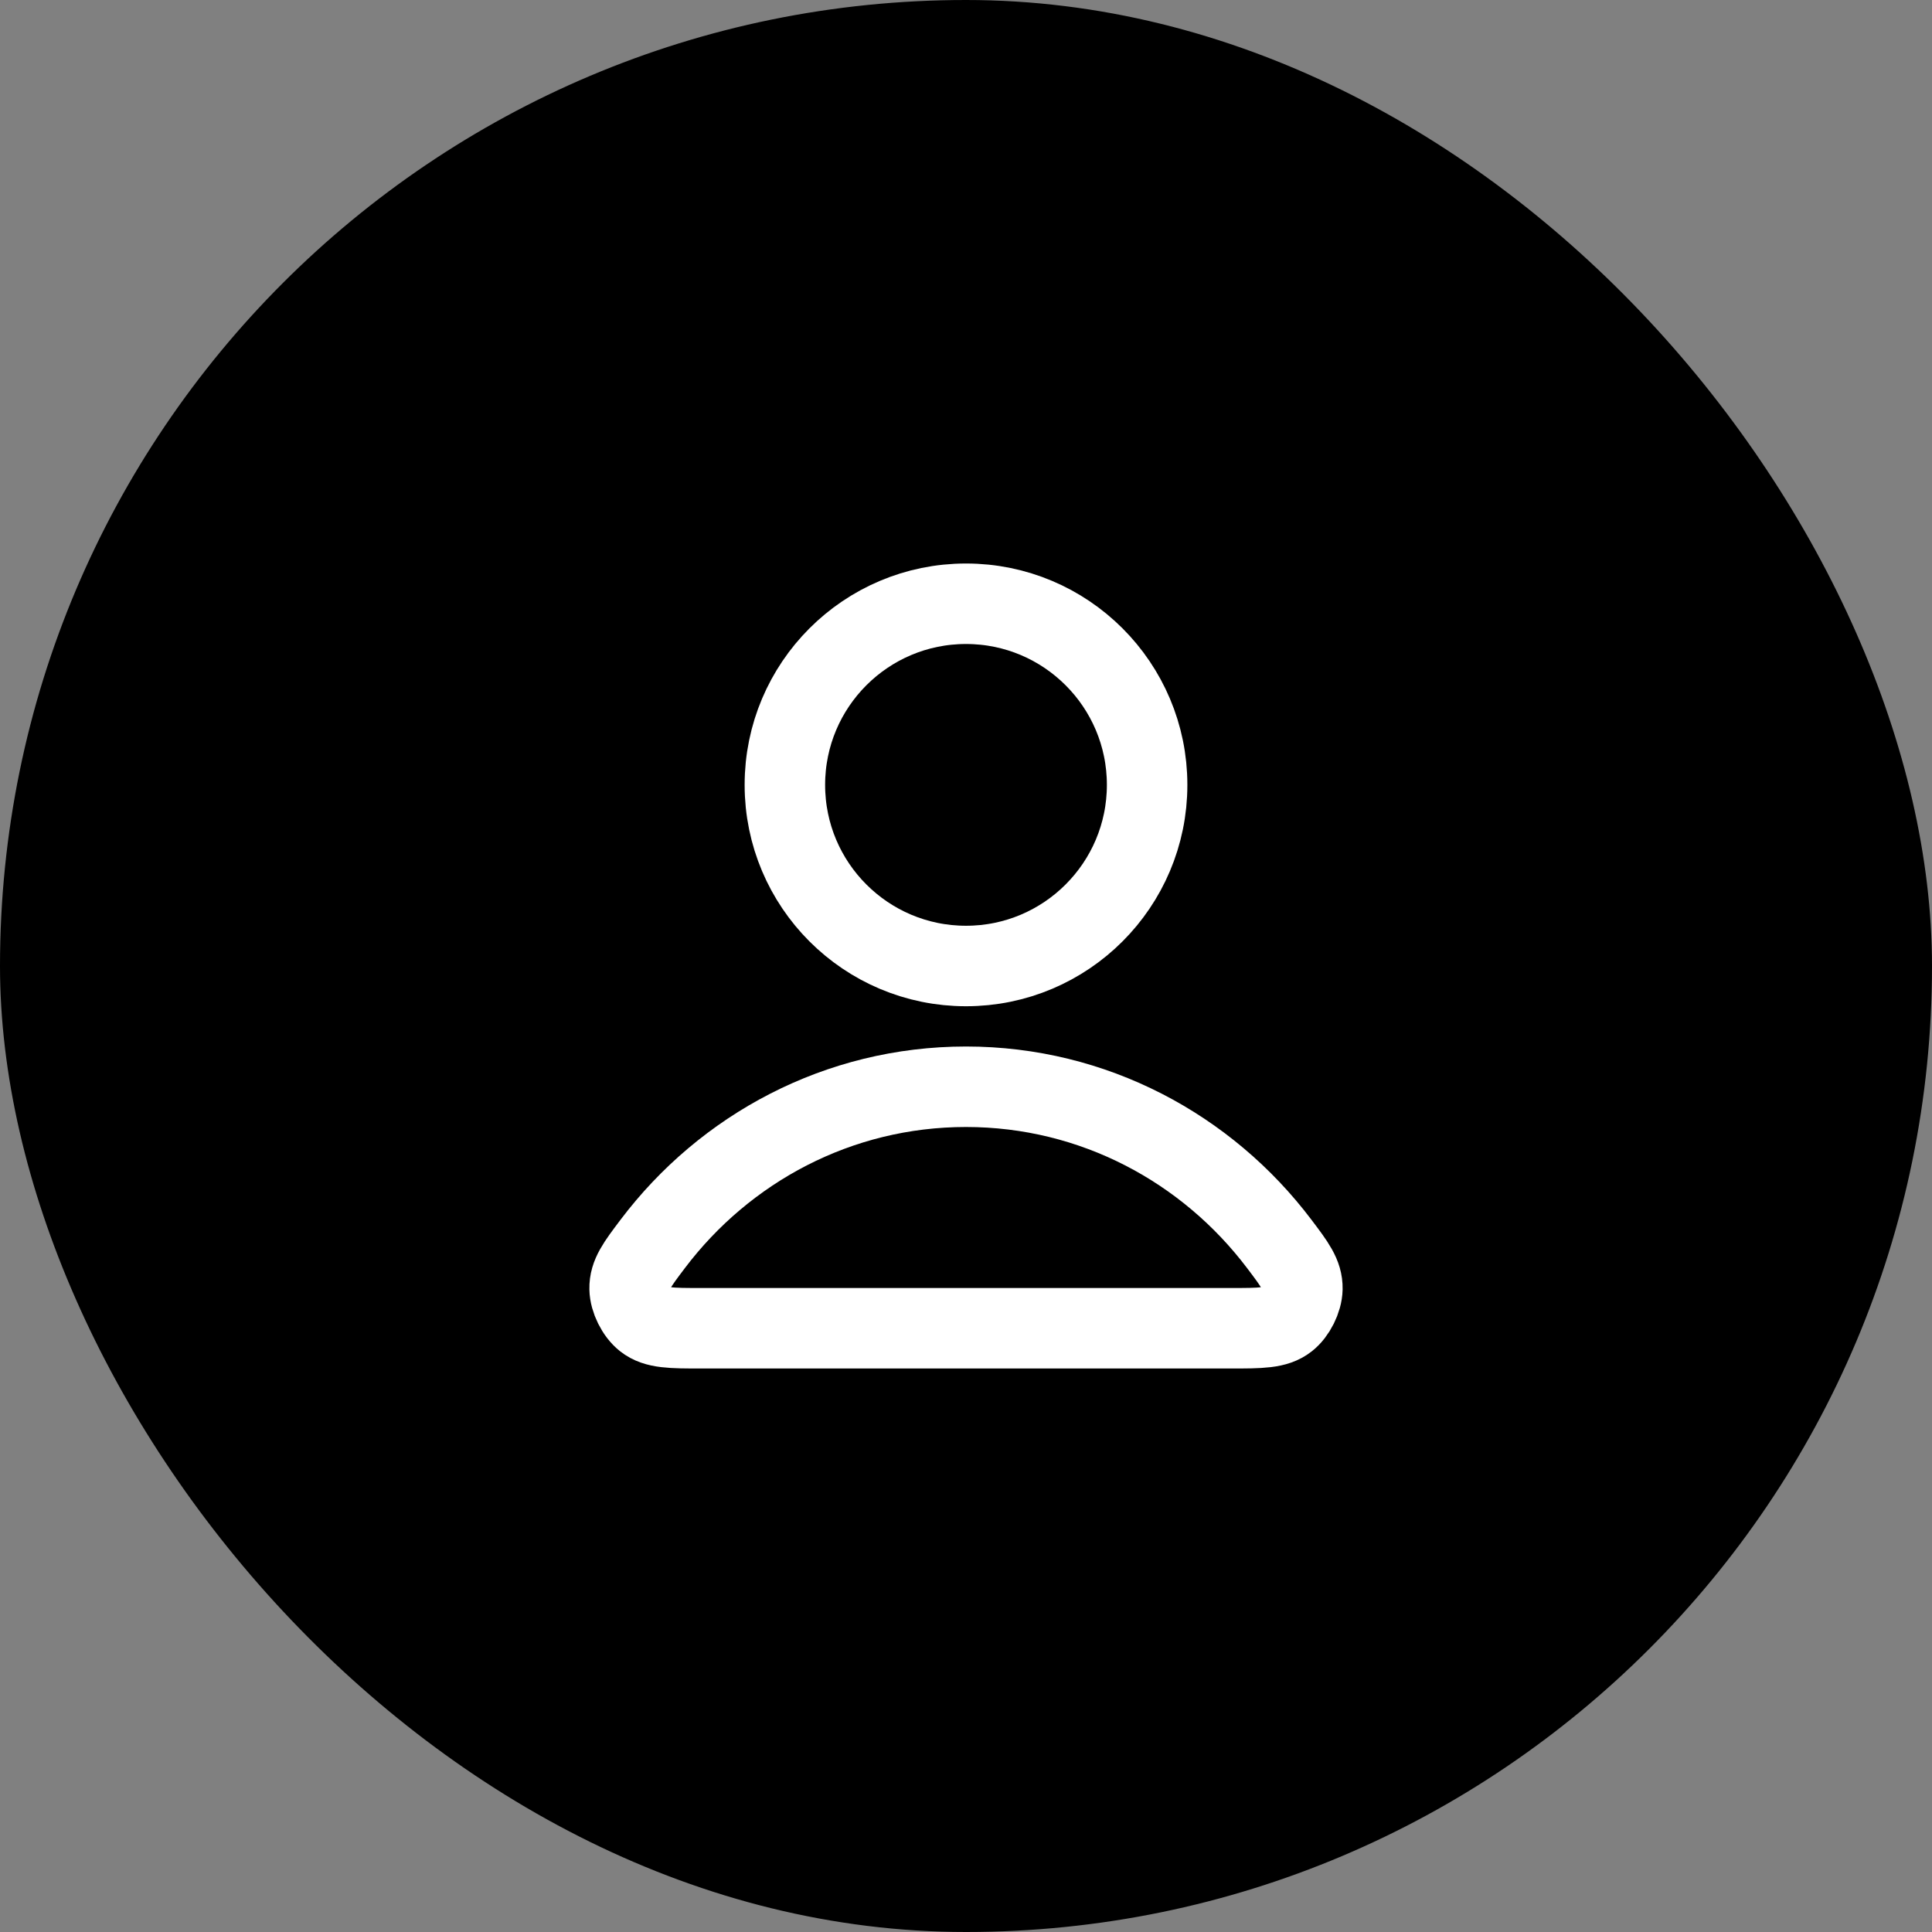
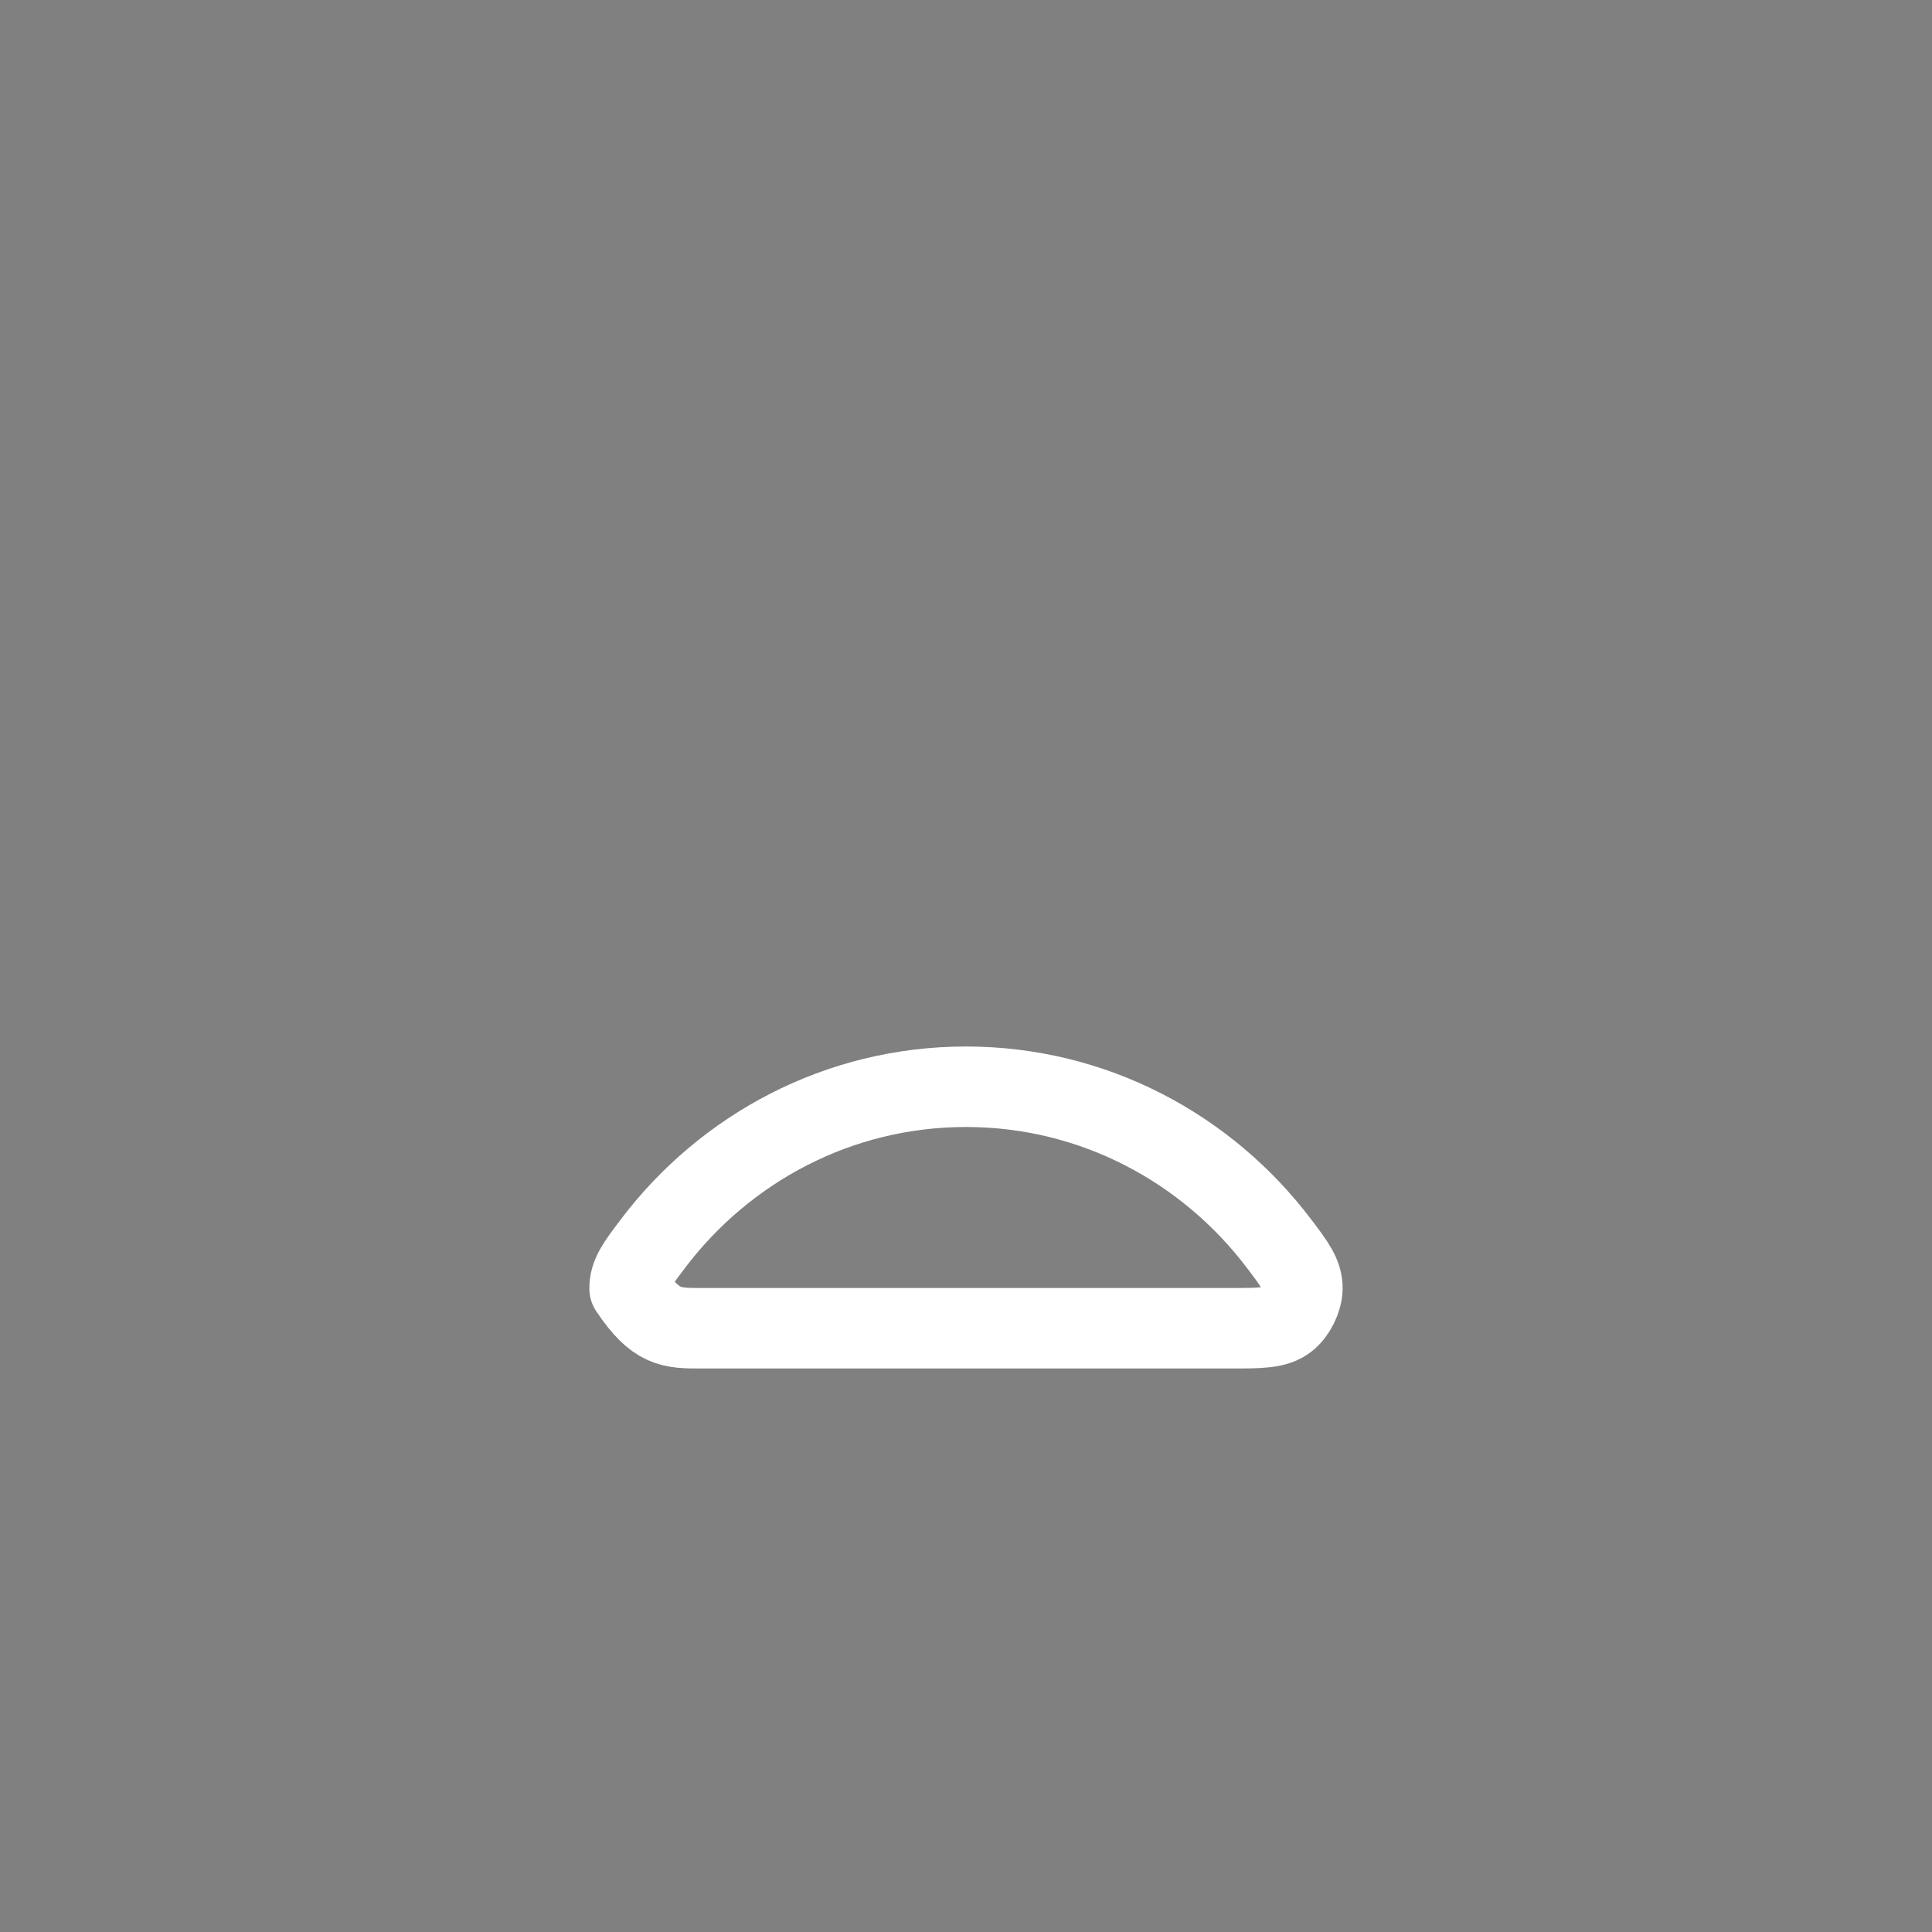
<svg xmlns="http://www.w3.org/2000/svg" width="56" height="56" viewBox="0 0 56 56" fill="none">
  <rect x="0" y="0" width="56" height="56" fill="#808080" stroke="none" />
-   <rect width="56" height="56" rx="28" fill="url(#paint0_linear_32_707)" style="" />
-   <path d="M28 31.5C24.301 31.5 21.012 33.286 18.918 36.057C18.468 36.653 18.242 36.952 18.25 37.355C18.255 37.666 18.451 38.059 18.696 38.251C19.013 38.5 19.453 38.5 20.331 38.5H35.668C36.547 38.5 36.986 38.5 37.303 38.251C37.548 38.059 37.744 37.666 37.75 37.355C37.757 36.952 37.532 36.653 37.081 36.057C34.987 33.286 31.698 31.5 28 31.5Z" stroke="white" style="stroke:white;stroke-opacity:1;" stroke-width="2.333" stroke-linecap="round" stroke-linejoin="round" />
-   <path d="M28 28C30.899 28 33.25 25.649 33.25 22.75C33.25 19.851 30.899 17.5 28 17.5C25.1 17.5 22.75 19.851 22.75 22.75C22.75 25.649 25.1 28 28 28Z" stroke="white" style="stroke:white;stroke-opacity:1;" stroke-width="2.333" stroke-linecap="round" stroke-linejoin="round" />
+   <path d="M28 31.5C24.301 31.5 21.012 33.286 18.918 36.057C18.468 36.653 18.242 36.952 18.25 37.355C19.013 38.5 19.453 38.5 20.331 38.5H35.668C36.547 38.5 36.986 38.5 37.303 38.251C37.548 38.059 37.744 37.666 37.75 37.355C37.757 36.952 37.532 36.653 37.081 36.057C34.987 33.286 31.698 31.5 28 31.5Z" stroke="white" style="stroke:white;stroke-opacity:1;" stroke-width="2.333" stroke-linecap="round" stroke-linejoin="round" />
  <defs>
    <linearGradient id="paint0_linear_32_707" x1="0" y1="0" x2="56" y2="56" gradientUnits="userSpaceOnUse">
      <stop stop-color="#14CB53" style="stop-color:#14CB53;stop-color:color(display-p3 0.078 0.796 0.326);stop-opacity:1;" />
      <stop offset="1" stop-color="#4B86D8" style="stop-color:#4B86D8;stop-color:color(display-p3 0.294 0.525 0.847);stop-opacity:1;" />
    </linearGradient>
  </defs>
</svg>